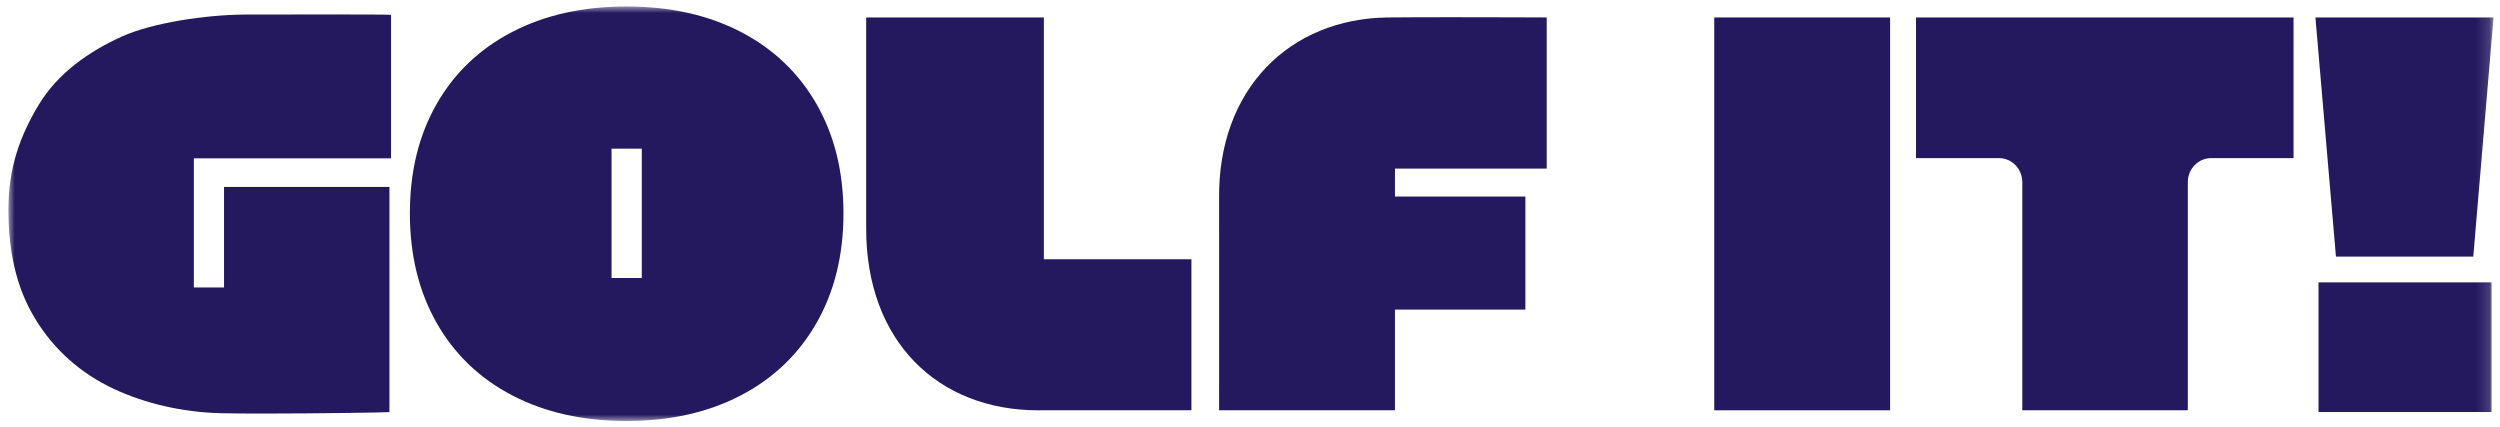
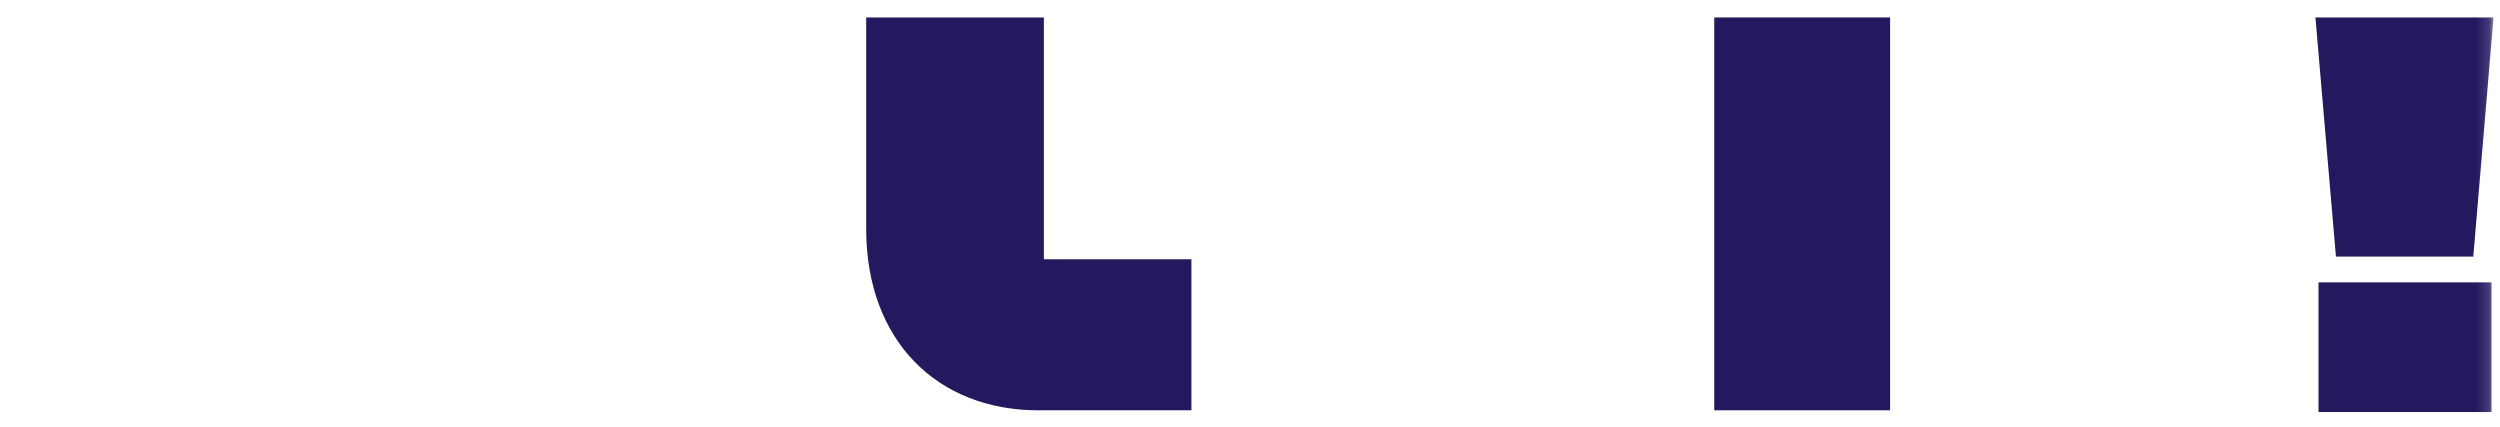
<svg xmlns="http://www.w3.org/2000/svg" xmlns:xlink="http://www.w3.org/1999/xlink" width="193px" height="33px" viewBox="0 0 193 33" version="1.1">
  <title>1D67E698-9CB4-4A50-8ED7-33DAEBD9A663</title>
  <defs>
    <polygon id="path-1" points="0 32 191.85 32 191.85 0 0 0" />
  </defs>
  <g id="Taxonomy" stroke="none" stroke-width="1" fill="none" fill-rule="evenodd">
    <g id="Buttons-/-form-fields-/-icons" transform="translate(-361, -2570)">
      <g id="Group-12-Copy" transform="translate(361.65, 2570.5)">
        <path d="M79.936,0.847 L66.219,0.847 L66.219,17.16 C66.219,25.85 71.75,31.176 79.511,31.176 C79.56,31.176 79.609,31.176 79.658,31.175 C79.806,31.174 81.152,31.173 82.881,31.173 C86.339,31.173 91.328,31.175 91.328,31.175 L91.328,19.515 L79.936,19.515 L79.936,0.847 Z" id="Fill-1" fill="#24195F" />
-         <path d="M106.516,0.847 C98.9,0.925 93.353,6.399 93.465,14.862 C93.474,15.495 93.465,31.175 93.465,31.175 L107.041,31.175 L107.041,23.401 L117.109,23.401 L117.109,14.671 L107.041,14.671 L107.041,12.516 L118.757,12.516 L118.757,0.847 C118.757,0.847 115.071,0.829 111.444,0.829 C109.631,0.829 107.832,0.834 106.516,0.847" id="Fill-3" fill="#24195F" />
        <mask id="mask-2" fill="white">
          <use xlink:href="#path-1" />
        </mask>
        <g id="Clip-6" />
        <polygon id="Fill-5" fill="#24195F" mask="url(#mask-2)" points="131.69 31.175 145.266 31.175 145.266 0.847 131.69 0.847" />
-         <path d="M147.266,11.707 L153.671,11.707 C154.666,11.707 155.472,12.536 155.472,13.559 L155.472,31.175 L168.249,31.175 L168.249,13.559 C168.249,12.536 169.055,11.707 170.05,11.707 L176.412,11.707 L176.412,0.847 L147.266,0.847 L147.266,11.707 Z" id="Fill-7" fill="#24195F" mask="url(#mask-2)" />
-         <path d="M46.562,20.964 L48.895,20.964 L48.895,10.977 L46.562,10.977 L46.562,20.964 Z M56.536,1.962 C54.012,0.654 51.073,0 47.718,0 C44.362,0 41.423,0.654 38.899,1.962 C36.375,3.271 34.427,5.129 33.053,7.537 C31.679,9.946 30.992,12.755 30.992,15.966 C30.992,19.178 31.679,21.995 33.053,24.418 C34.427,26.841 36.375,28.711 38.899,30.026 C41.423,31.342 44.362,32 47.718,32 C51.073,32 54.012,31.342 56.536,30.026 C59.06,28.711 61.012,26.841 62.394,24.418 C63.775,21.995 64.465,19.178 64.465,15.966 C64.465,12.77 63.775,9.965 62.394,7.548 C61.012,5.132 59.06,3.271 56.536,1.962 L56.536,1.962 Z" id="Fill-8" fill="#24195F" mask="url(#mask-2)" />
-         <path d="M18.222,0.624 C15.23,0.645 11.124,1.255 8.778,2.312 C6.195,3.475 3.807,5.163 2.347,7.578 C0.886,9.995 -5.23156958e-05,12.474 -5.23156958e-05,15.655 C-5.23156958e-05,18.836 0.575,21.639 2.036,24.062 C3.496,26.485 5.574,28.324 8.135,29.522 C10.498,30.627 13.355,31.32 16.357,31.398 C17.168,31.419 18.328,31.427 19.624,31.427 C23.805,31.427 29.415,31.341 29.415,31.315 L29.415,13.933 L16.645,13.933 L16.645,21.692 L14.315,21.692 L14.315,11.725 L29.538,11.725 L29.538,0.646 C29.538,0.622 27.028,0.616 24.373,0.616 C21.389,0.616 18.222,0.624 18.222,0.624" id="Fill-9" fill="#24195F" mask="url(#mask-2)" />
        <polygon id="Fill-10" fill="#24195F" mask="url(#mask-2)" points="190.288 19.308 191.85 0.847 178.101 0.847 179.685 19.308" />
        <polygon id="Fill-11" fill="#24195F" mask="url(#mask-2)" points="178.339 31.309 191.698 31.309 191.698 21.299 178.339 21.299" />
      </g>
    </g>
  </g>
</svg>